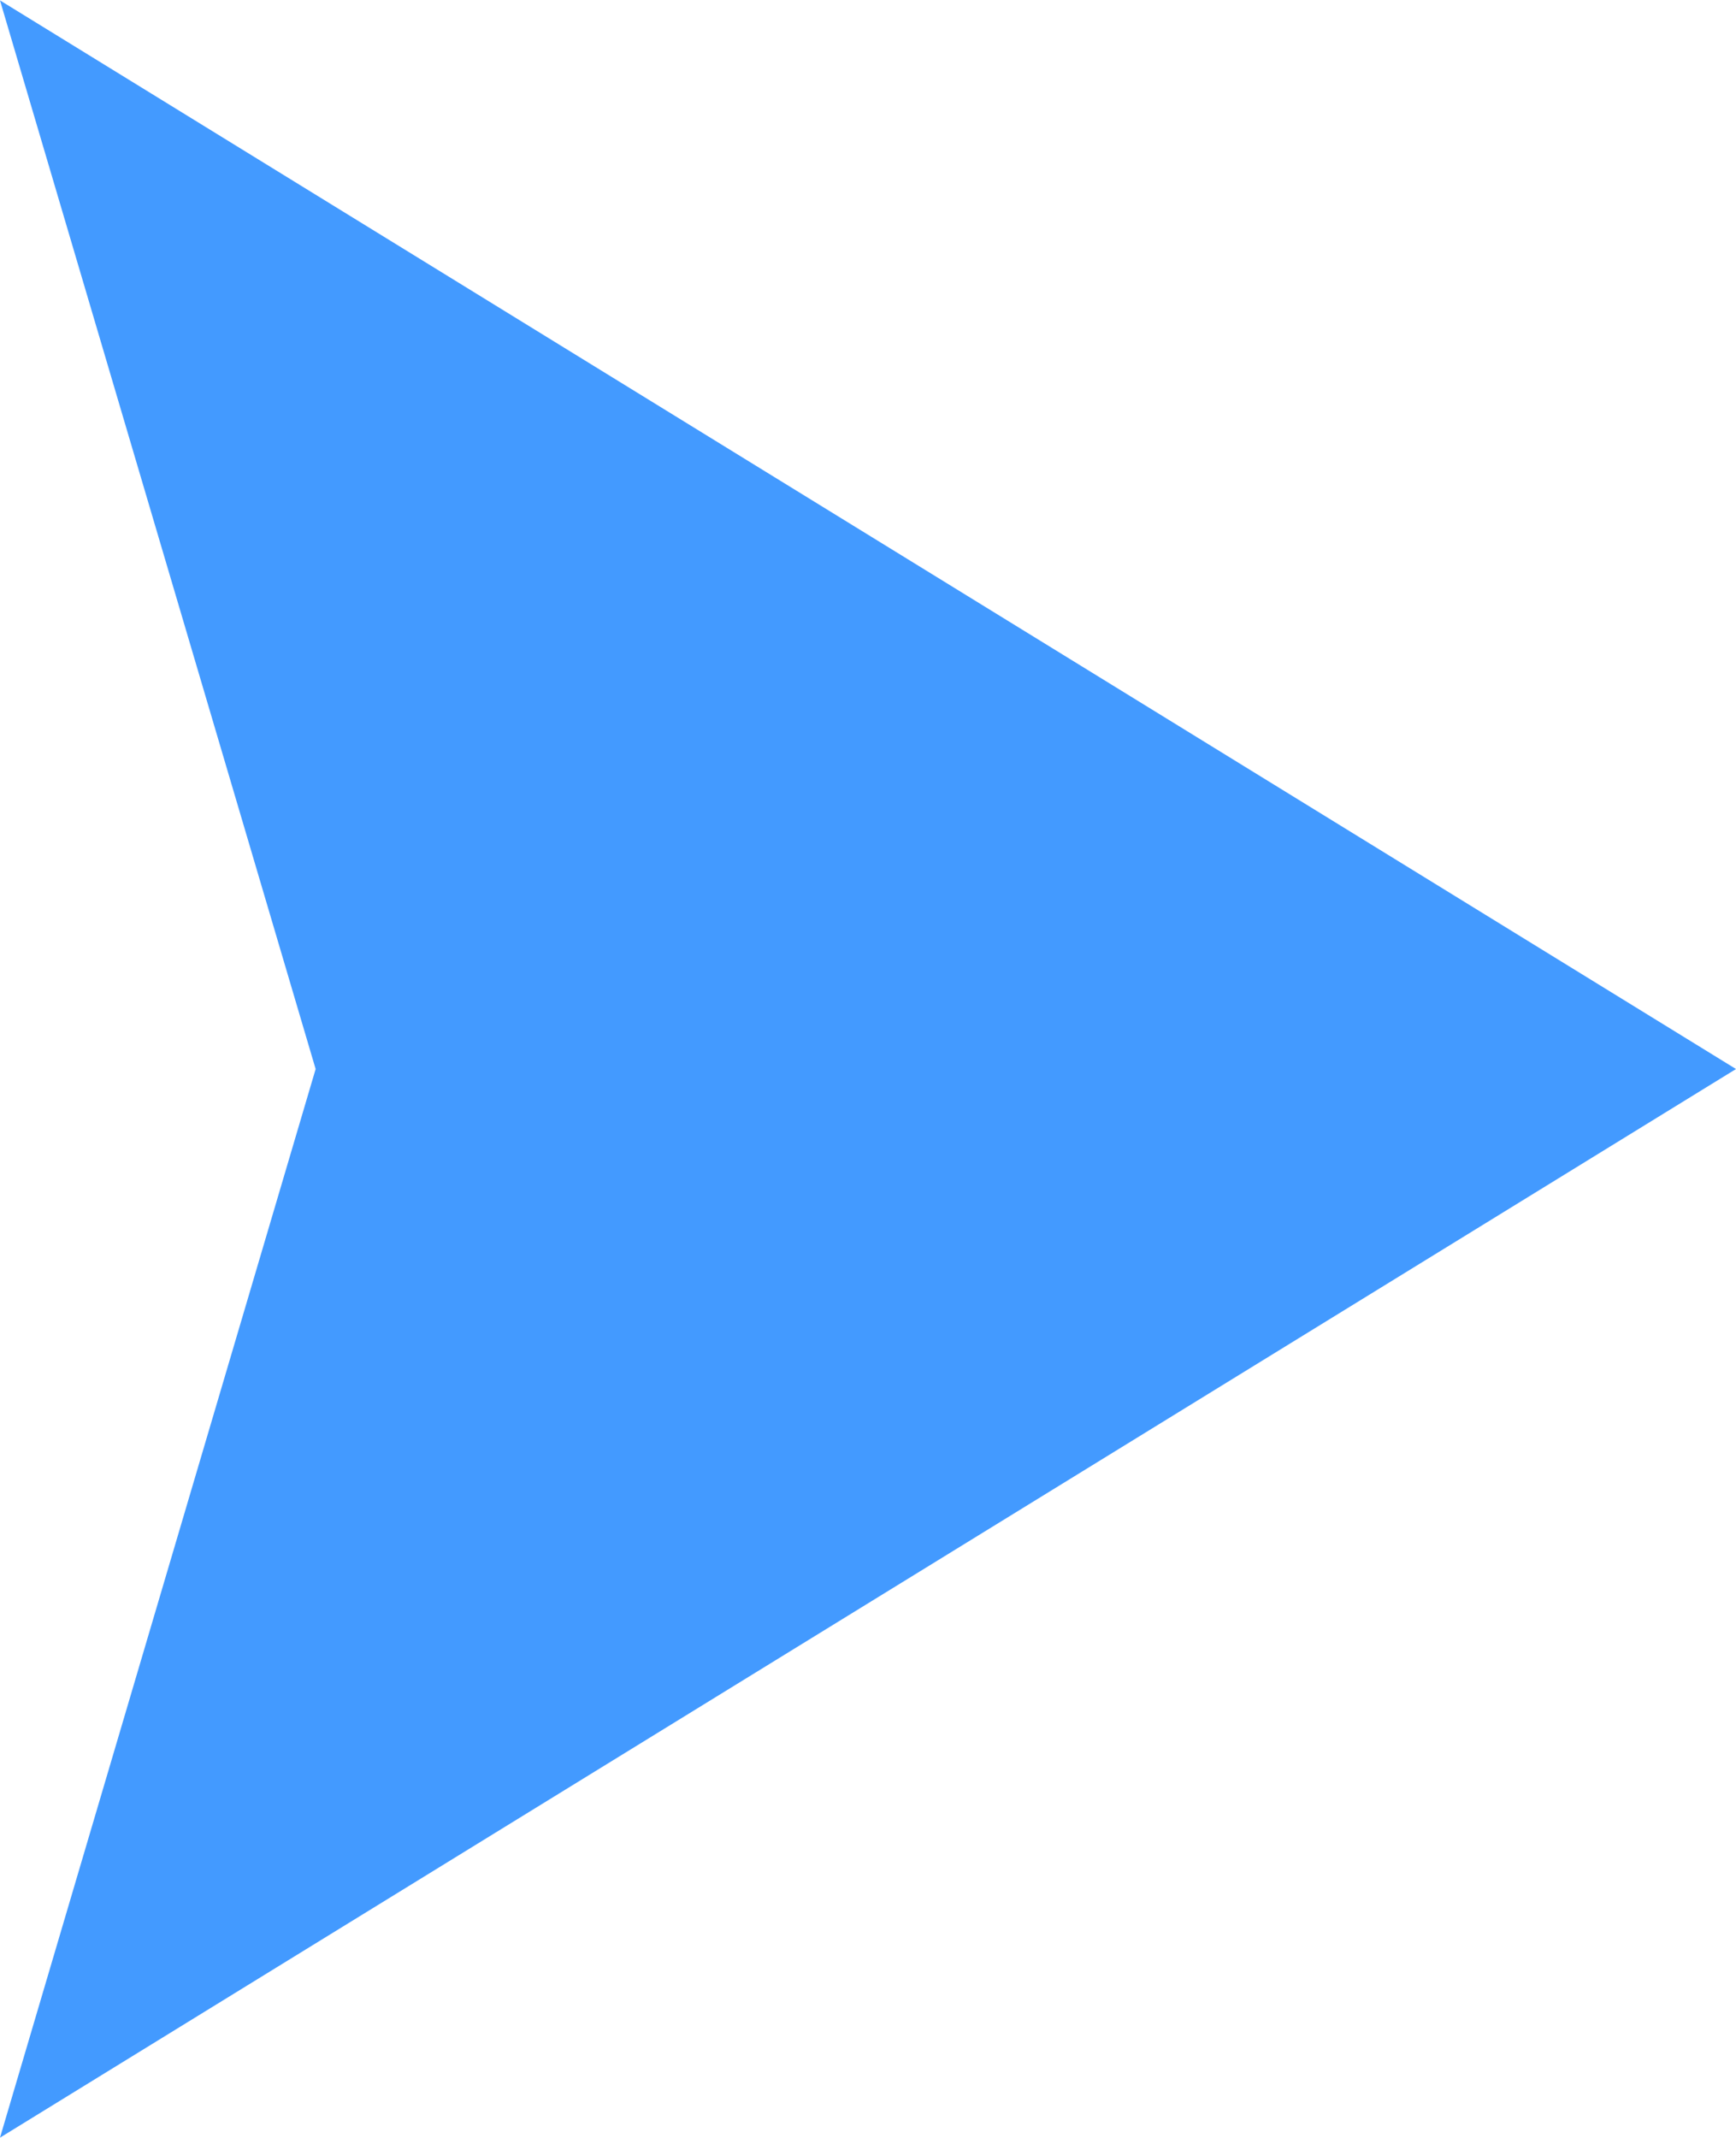
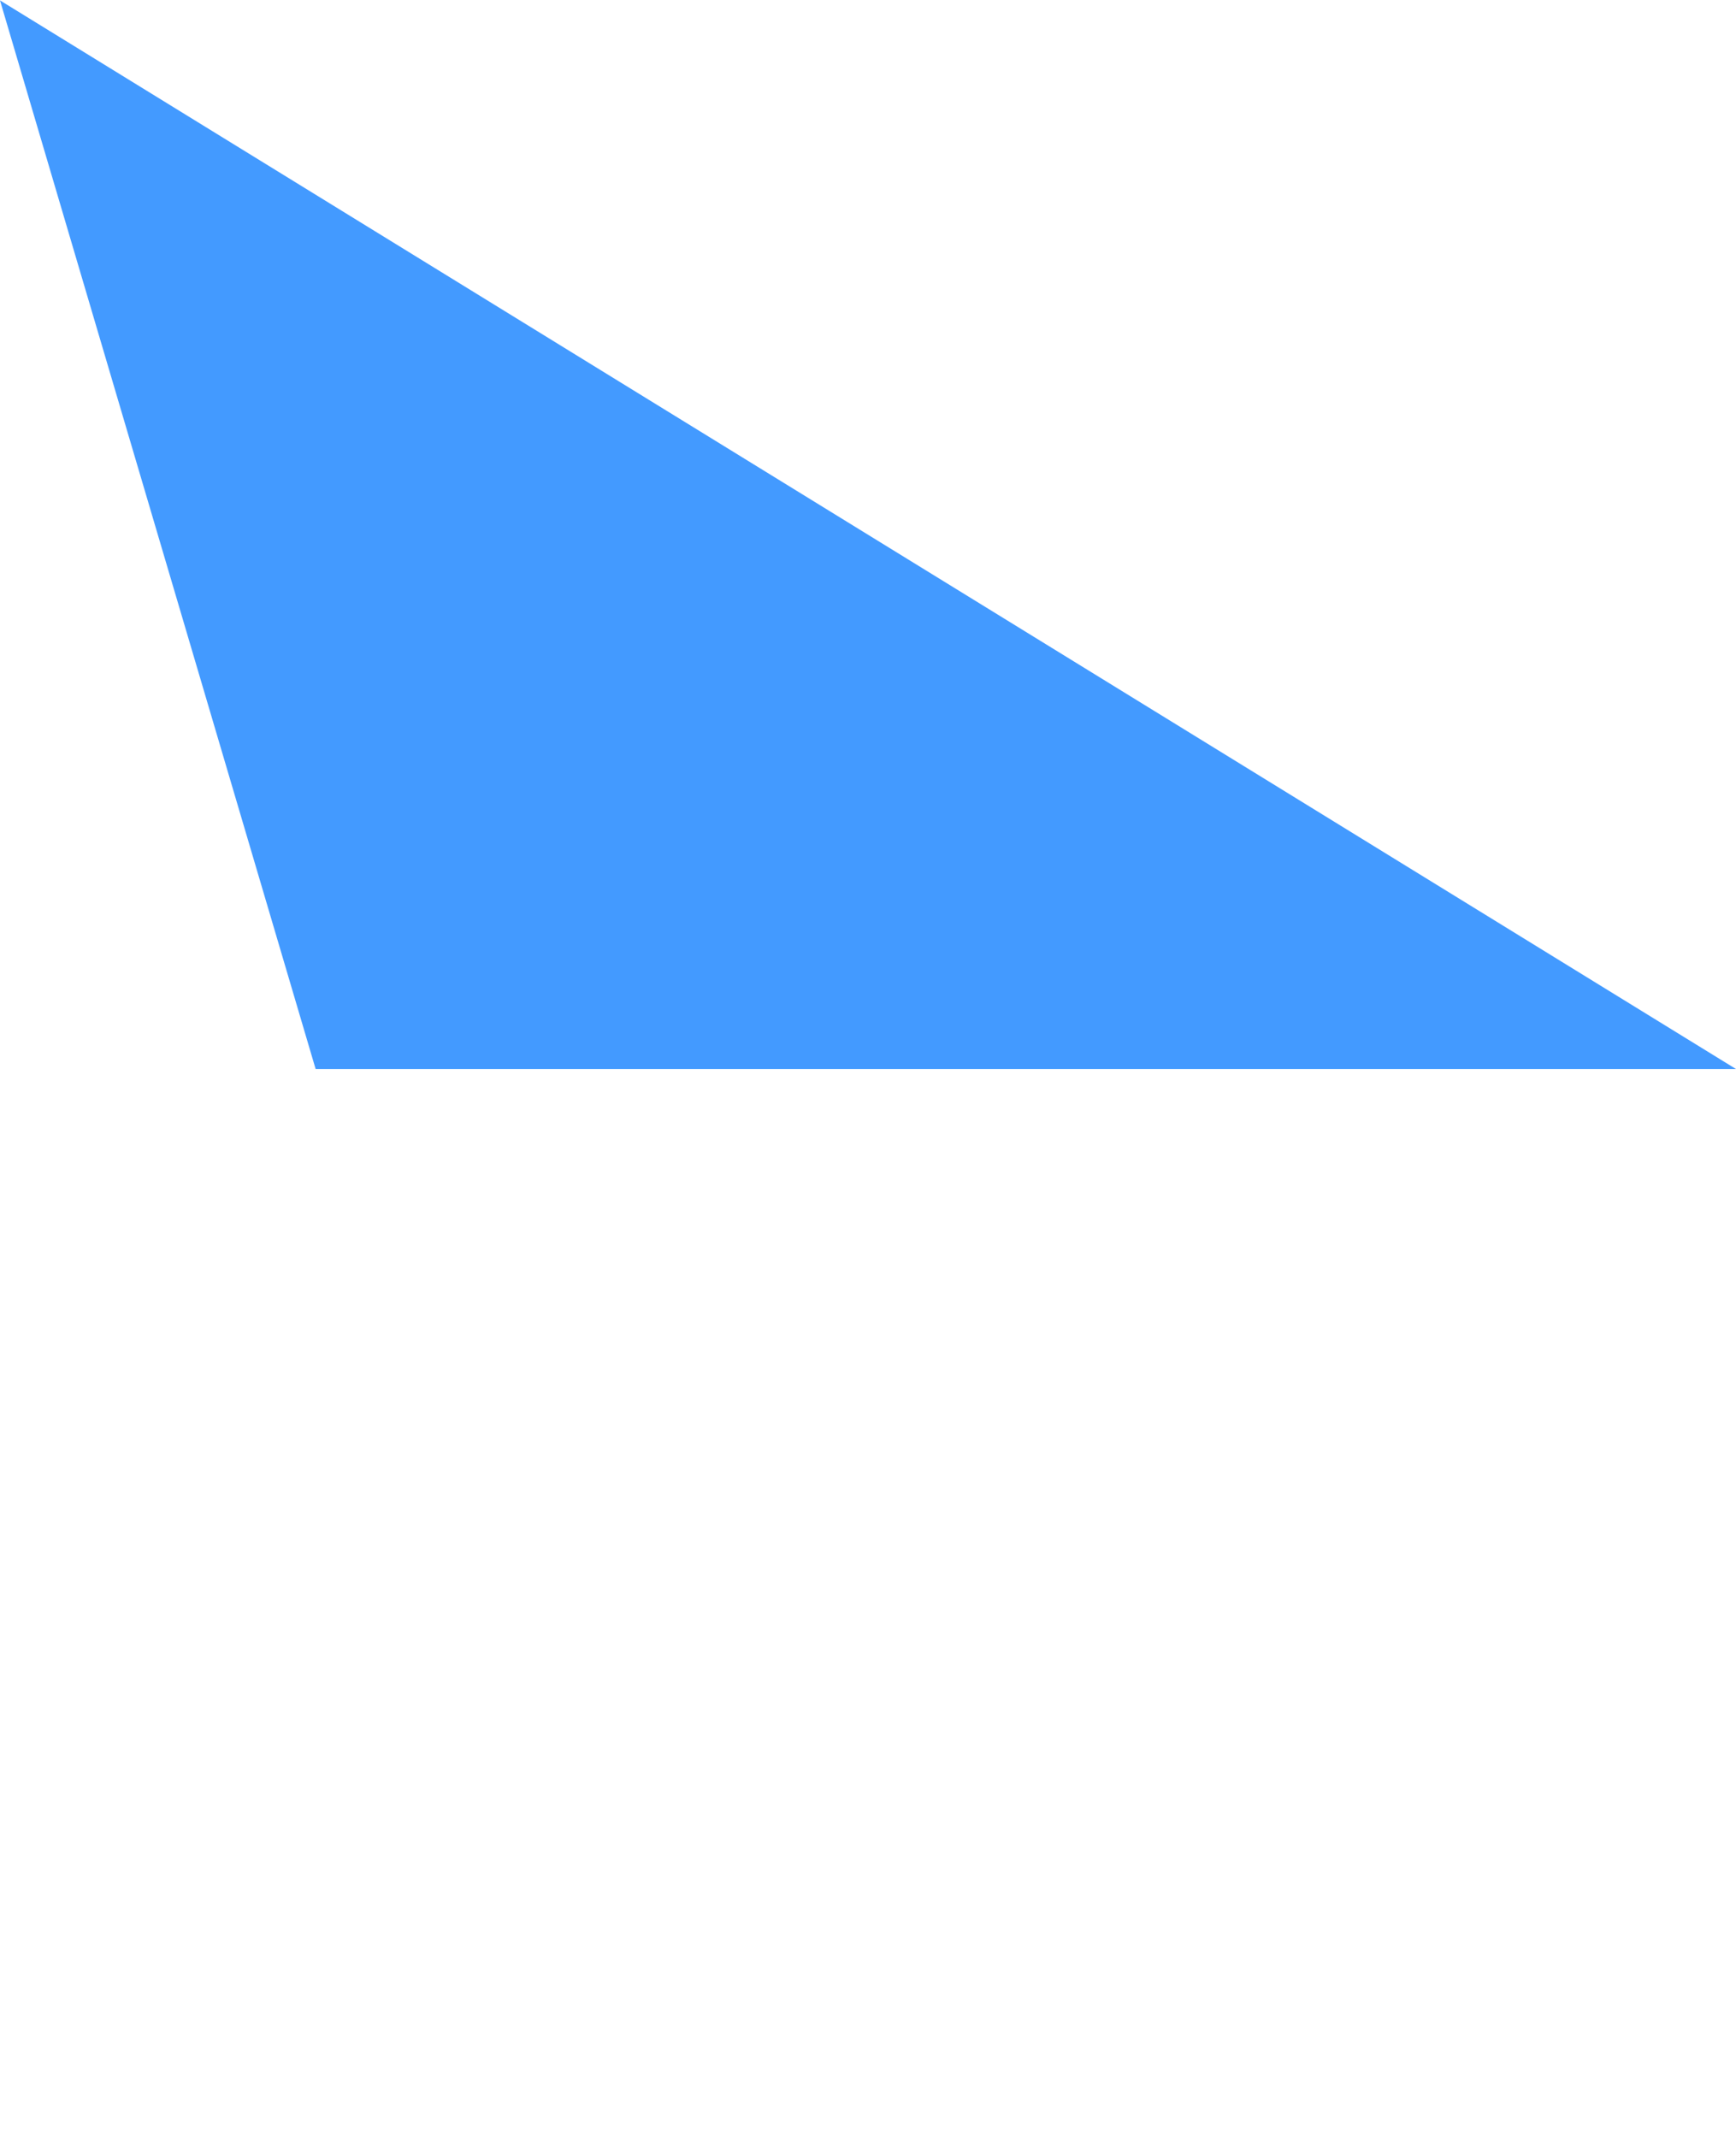
<svg xmlns="http://www.w3.org/2000/svg" width="990" height="1219" viewBox="0 0 990 1219" fill="none">
-   <path d="M990 609.461L0 1218.69L180 609.467L0 0.231L990 609.461Z" fill="#439AFF" />
+   <path d="M990 609.461L180 609.467L0 0.231L990 609.461Z" fill="#439AFF" />
</svg>